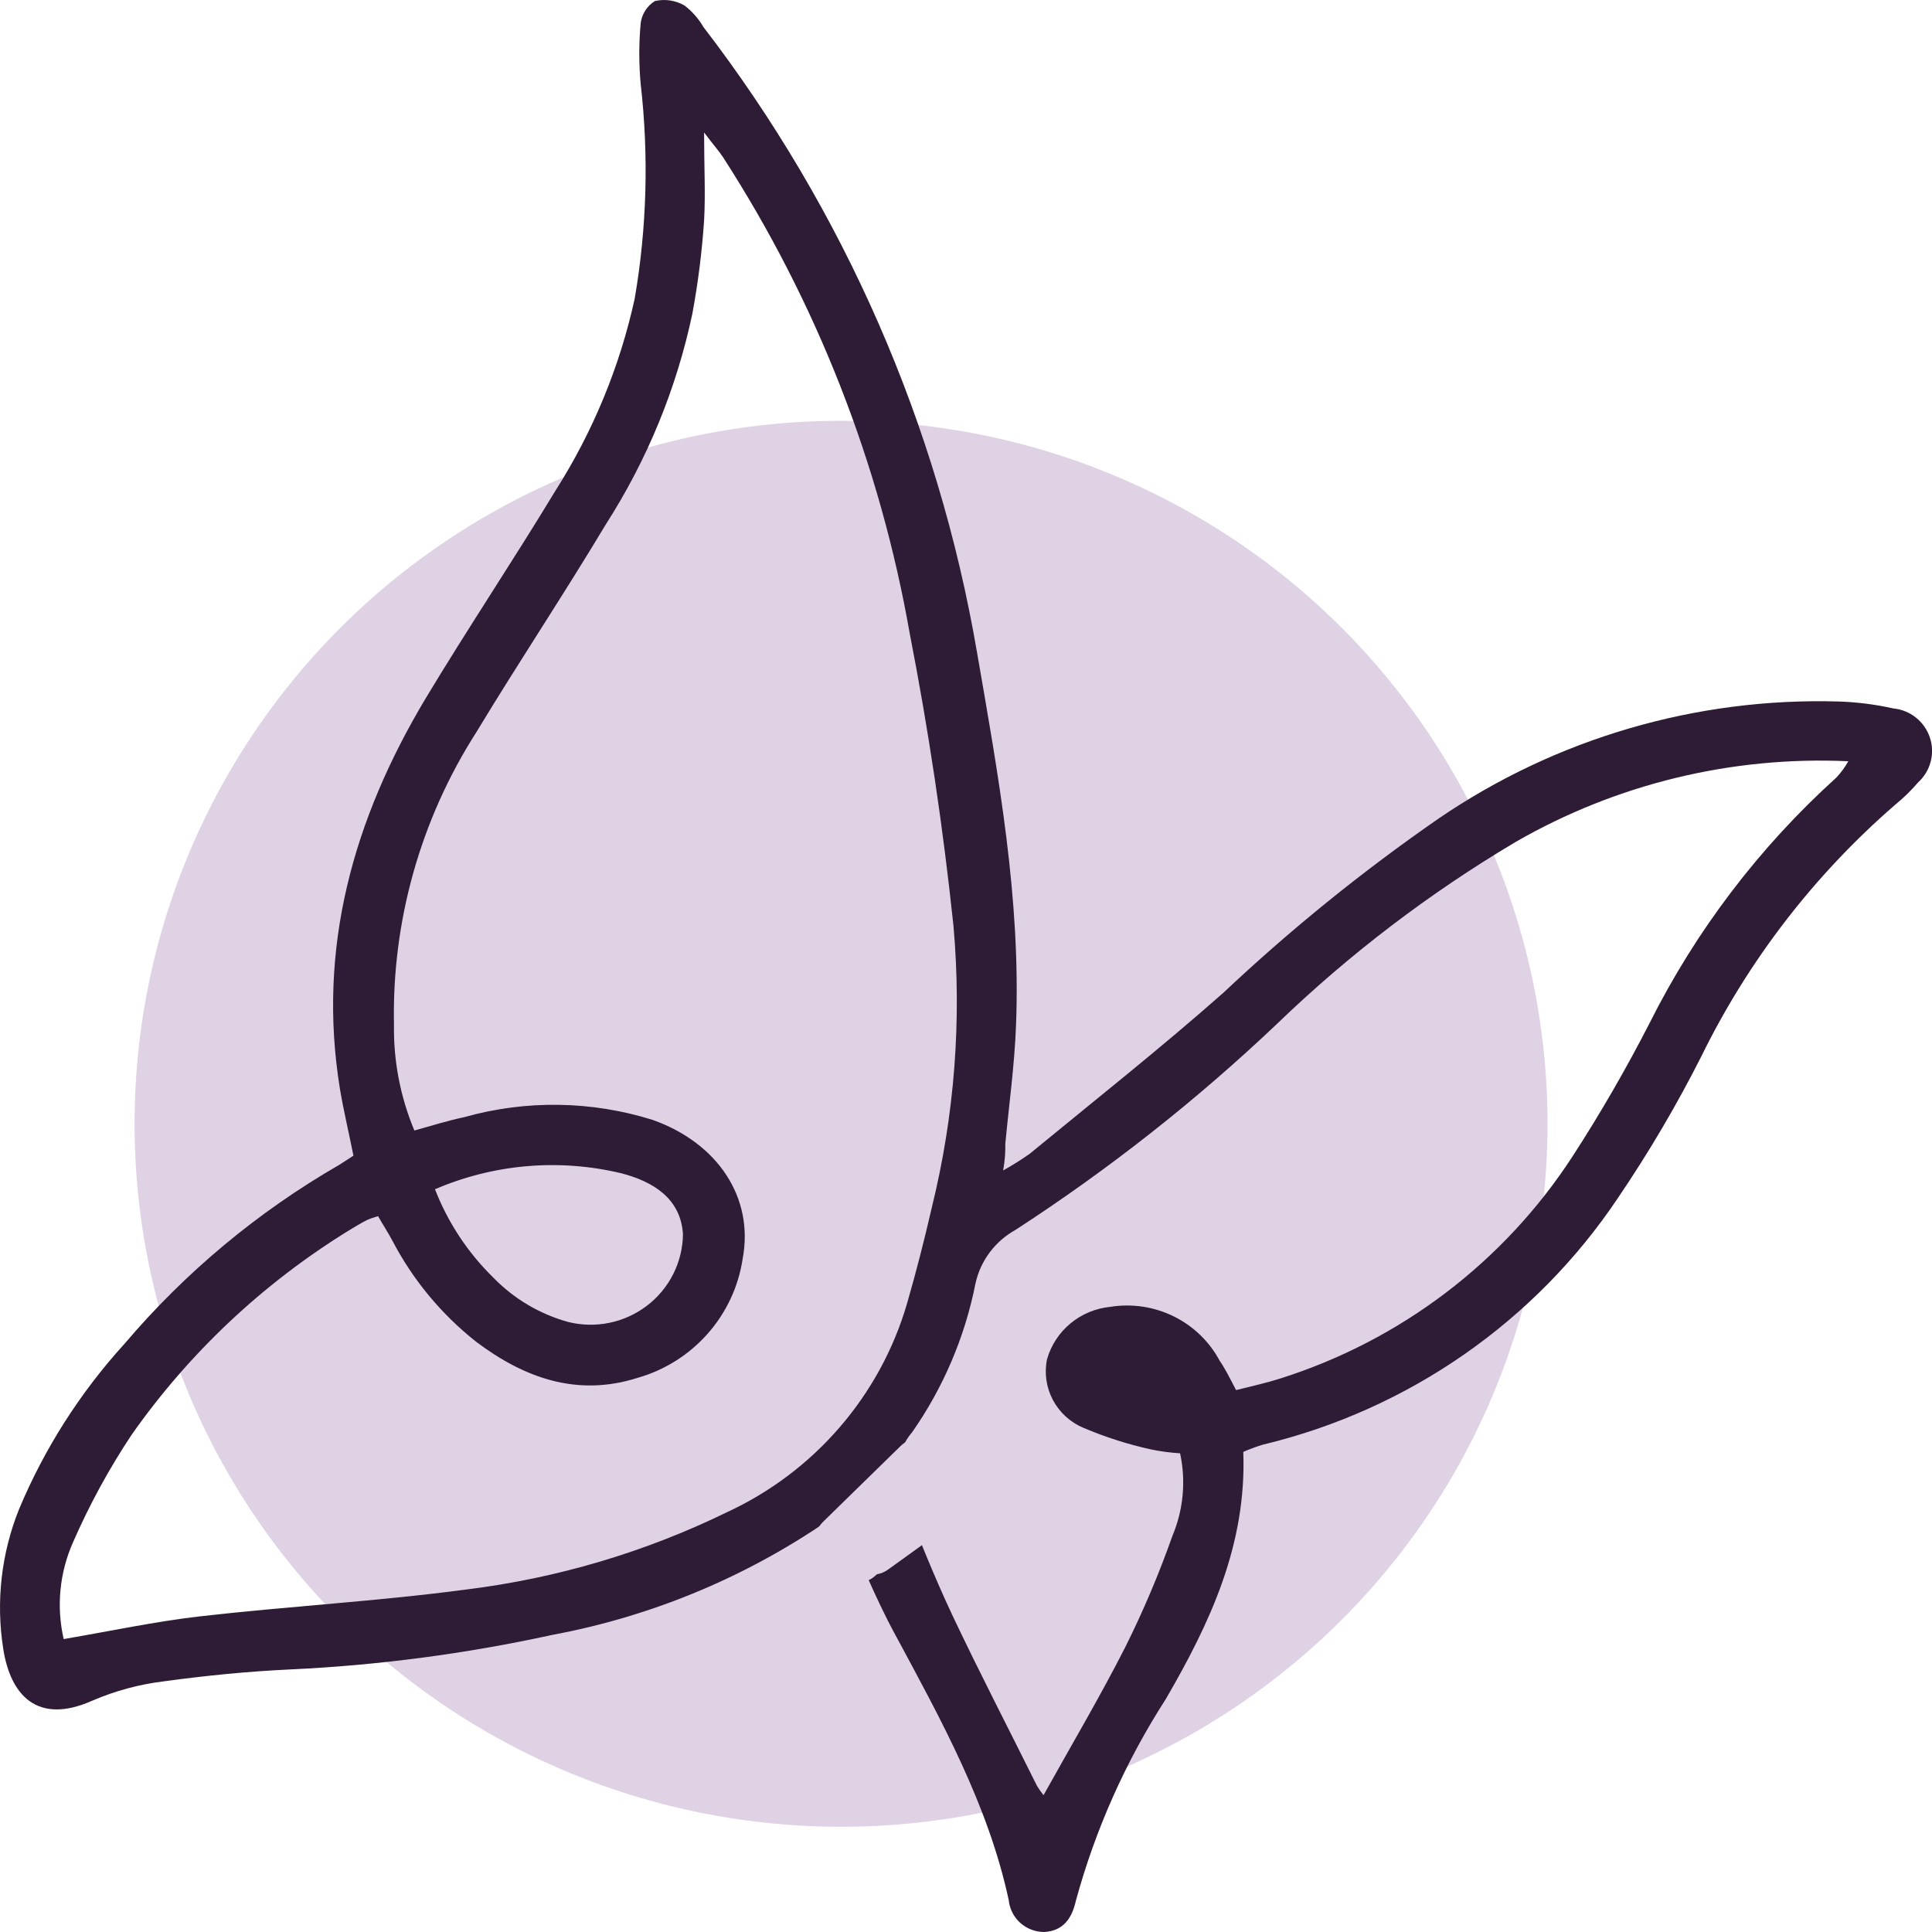
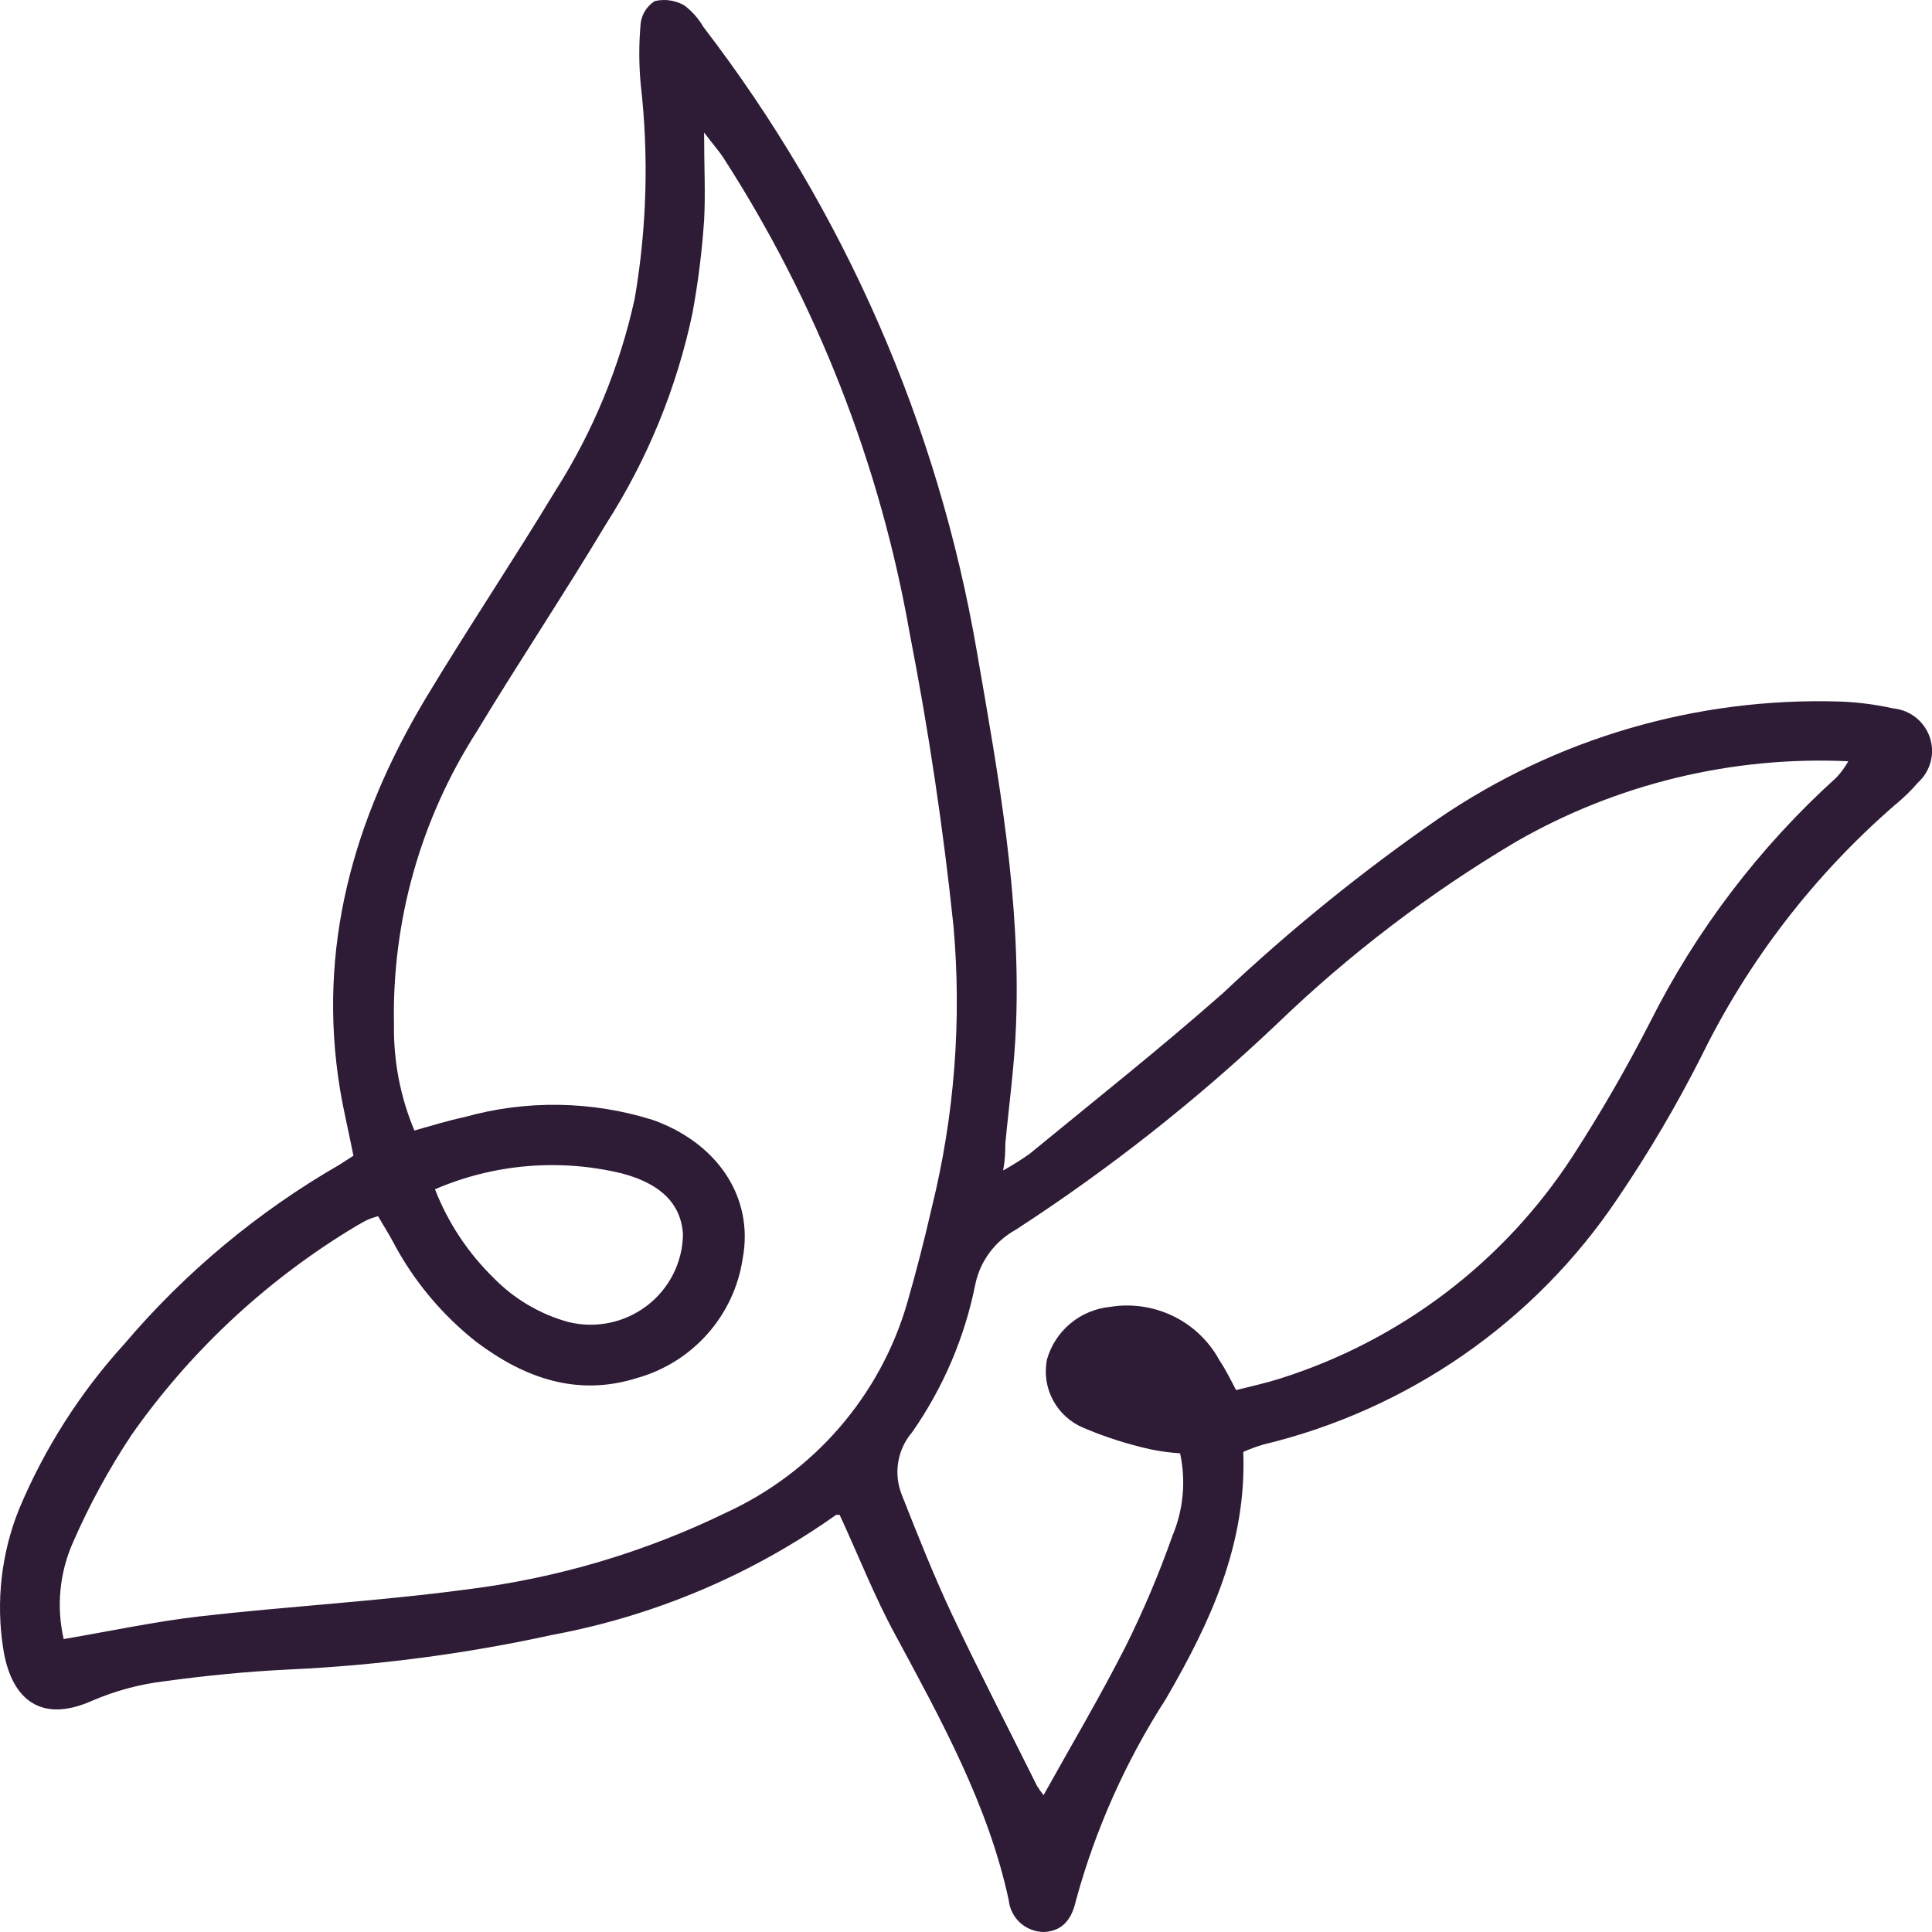
<svg xmlns="http://www.w3.org/2000/svg" xmlns:ns1="http://sodipodi.sourceforge.net/DTD/sodipodi-0.dtd" xmlns:ns2="http://www.inkscape.org/namespaces/inkscape" width="52" height="52" viewBox="0 0 52 52" fill="none" version="1.1" id="svg2" ns1:docname="logo.svg" ns2:version="1.3.2 (091e20ef0f, 2023-11-25)">
  <defs id="defs2" />
  <ns1:namedview id="namedview2" pagecolor="#ffffff" bordercolor="#666666" borderopacity="1.0" ns2:showpageshadow="2" ns2:pageopacity="0.0" ns2:pagecheckerboard="0" ns2:deskcolor="#d1d1d1" ns2:zoom="31.568627" ns2:cx="25.5" ns2:cy="17.881677" ns2:window-width="2560" ns2:window-height="2803" ns2:window-x="0" ns2:window-y="0" ns2:window-maximized="1" ns2:current-layer="svg2" />
-   <ellipse cx="22.637" cy="30.247" fill="#e0d2e5" id="ellipse1" rx="19.015" ry="18.921" style="stroke-width:1.026" />
  <path d="m 33.463,39.077 c 0.094,2.5 -0.897,4.607 -2.082,6.648 -1.081,1.678 -1.898,3.509 -2.423,5.431 C 28.857,51.608 28.636,51.973 28.101,52 27.864,51.999 27.635,51.911 27.459,51.753 27.284,51.595 27.174,51.377 27.15,51.142 26.602,48.59 25.33,46.29 24.098,44.003 23.536,42.972 23.107,41.869 22.599,40.772 c 0,0 -0.053,0 -0.094,0 -2.279,1.615 -4.885,2.718 -7.637,3.231 -2.328,0.509 -4.695,0.821 -7.075,0.931 -1.131,0.053 -2.262,0.166 -3.38,0.319 C 3.75,45.333 3.103,45.508 2.491,45.771 1.005,46.436 0.282,45.625 0.088,44.382 -0.114,43.11 0.034,41.807 0.516,40.612 1.199,38.983 2.157,37.481 3.348,36.172 4.982,34.247 6.938,32.616 9.131,31.352 l 0.382,-0.246 C 9.392,30.495 9.251,29.91 9.151,29.318 8.529,25.515 9.513,22.045 11.454,18.801 c 1.131,-1.881 2.356,-3.709 3.494,-5.591 1.01,-1.587 1.733,-3.337 2.135,-5.172 0.328,-1.908 0.382,-3.853 0.161,-5.777 -0.05,-0.544 -0.05,-1.091 0,-1.635 0.015,-0.122 0.057,-0.238 0.123,-0.342 0.066,-0.103 0.154,-0.191 0.259,-0.256 0.271,-0.062 0.556,-0.02 0.797,0.12 0.206,0.157 0.379,0.354 0.509,0.578 3.789,4.934 6.315,10.708 7.363,16.825 0.576,3.324 1.185,6.648 1.051,10.051 -0.04,1.064 -0.188,2.127 -0.288,3.184 0,0.199 0,0.399 -0.06,0.718 0.244,-0.136 0.481,-0.285 0.71,-0.445 1.747,-1.436 3.521,-2.839 5.214,-4.334 1.811,-1.706 3.749,-3.275 5.797,-4.693 3.162,-2.159 6.934,-3.263 10.77,-3.151 0.493,0.016 0.984,0.078 1.466,0.186 0.223,0.021 0.435,0.106 0.61,0.245 0.175,0.139 0.306,0.325 0.377,0.536 0.071,0.211 0.079,0.438 0.022,0.653 -0.056,0.215 -0.175,0.41 -0.34,0.56 -0.189,0.22 -0.397,0.422 -0.622,0.605 -2.173,1.886 -3.944,4.184 -5.208,6.761 -0.665,1.316 -1.414,2.588 -2.242,3.809 -2.23,3.335 -5.647,5.71 -9.565,6.648 -0.178,0.054 -0.352,0.119 -0.522,0.193 z M 1.714,44.116 c 1.278,-0.219 2.463,-0.472 3.668,-0.612 2.396,-0.273 4.806,-0.406 7.189,-0.725 2.429,-0.302 4.791,-1.003 6.988,-2.074 1.166,-0.538 2.202,-1.318 3.039,-2.287 0.837,-0.969 1.456,-2.104 1.814,-3.33 0.248,-0.858 0.469,-1.722 0.669,-2.593 0.61,-2.475 0.807,-5.033 0.582,-7.572 C 25.383,22.265 24.995,19.665 24.486,17.053 23.686,12.489 21.977,8.129 19.459,4.229 19.346,4.057 19.198,3.897 18.951,3.565 c 0,0.931 0.04,1.649 0,2.367 -0.057,0.841 -0.162,1.677 -0.315,2.506 -0.425,2.011 -1.212,3.93 -2.323,5.664 -1.131,1.888 -2.35,3.716 -3.487,5.597 -1.507,2.353 -2.28,5.096 -2.222,7.884 -0.015,0.976 0.172,1.944 0.549,2.845 0.482,-0.133 0.897,-0.266 1.339,-0.359 1.662,-0.468 3.426,-0.443 5.074,0.073 1.76,0.625 2.731,2.101 2.423,3.736 -0.112,0.749 -0.44,1.451 -0.943,2.02 -0.503,0.569 -1.161,0.983 -1.895,1.19 -1.62,0.512 -3.039,0 -4.331,-0.971 -0.936,-0.739 -1.705,-1.665 -2.256,-2.719 -0.12,-0.226 -0.261,-0.439 -0.388,-0.665 -0.103,0.028 -0.204,0.063 -0.301,0.106 -0.181,0.093 -0.355,0.199 -0.529,0.306 C 7.058,34.562 5.083,36.423 3.542,38.618 2.934,39.533 2.408,40.498 1.969,41.503 1.602,42.324 1.513,43.24 1.714,44.116 Z M 33.268,37.415 c 0.448,-0.113 0.817,-0.193 1.171,-0.306 3.249,-1.023 6.037,-3.139 7.885,-5.983 0.755,-1.165 1.449,-2.368 2.082,-3.603 1.248,-2.487 2.951,-4.724 5.02,-6.595 0.125,-0.133 0.233,-0.28 0.321,-0.439 -3.134,-0.144 -6.243,0.61 -8.956,2.174 -2.323,1.379 -4.477,3.021 -6.419,4.893 -2.169,2.059 -4.524,3.914 -7.035,5.544 -0.275,0.152 -0.514,0.36 -0.701,0.611 -0.187,0.251 -0.318,0.539 -0.383,0.845 -0.284,1.432 -0.863,2.79 -1.7,3.989 -0.197,0.229 -0.328,0.508 -0.377,0.805 -0.05,0.298 -0.016,0.603 0.096,0.883 0.435,1.104 0.87,2.2 1.372,3.264 0.73,1.542 1.513,3.051 2.269,4.574 0.053,0.085 0.111,0.168 0.174,0.246 0.763,-1.369 1.526,-2.659 2.202,-3.989 0.483,-0.968 0.905,-1.965 1.265,-2.985 0.297,-0.704 0.37,-1.481 0.208,-2.227 -0.265,-0.017 -0.529,-0.052 -0.79,-0.106 -0.619,-0.137 -1.224,-0.331 -1.807,-0.578 -0.354,-0.148 -0.645,-0.412 -0.825,-0.749 -0.179,-0.337 -0.236,-0.725 -0.159,-1.099 0.108,-0.377 0.328,-0.713 0.632,-0.965 0.303,-0.251 0.676,-0.406 1.069,-0.445 0.582,-0.094 1.179,-0.004 1.707,0.255 0.528,0.26 0.961,0.677 1.238,1.194 0.147,0.213 0.275,0.472 0.442,0.791 z M 11.708,32.01 c 0.348,0.895 0.884,1.707 1.573,2.38 0.551,0.567 1.244,0.978 2.008,1.19 0.364,0.091 0.744,0.1 1.112,0.024 0.368,-0.075 0.713,-0.233 1.011,-0.46 0.298,-0.227 0.54,-0.518 0.708,-0.852 0.168,-0.333 0.258,-0.7 0.262,-1.073 -0.06,-0.971 -0.817,-1.423 -1.667,-1.642 -1.672,-0.399 -3.429,-0.247 -5.007,0.432 z" fill="#2e1b35" id="path1" style="stroke-width:1.026" />
-   <rect x="-6.396" y="46.231" width="2.891" height="2.02" rx="0.821" transform="matrix(0.811,-0.585,0.589,0.808,0,0)" fill="#e0d2e5" id="rect1" style="stroke-width:1.026" />
-   <rect x="-13.863" y="44.782" width="4.562" height="2.022" rx="0.821" transform="matrix(0.715,-0.699,0.703,0.711,0,0)" fill="#e0d2e5" id="rect2" style="stroke-width:1.026" />
</svg>